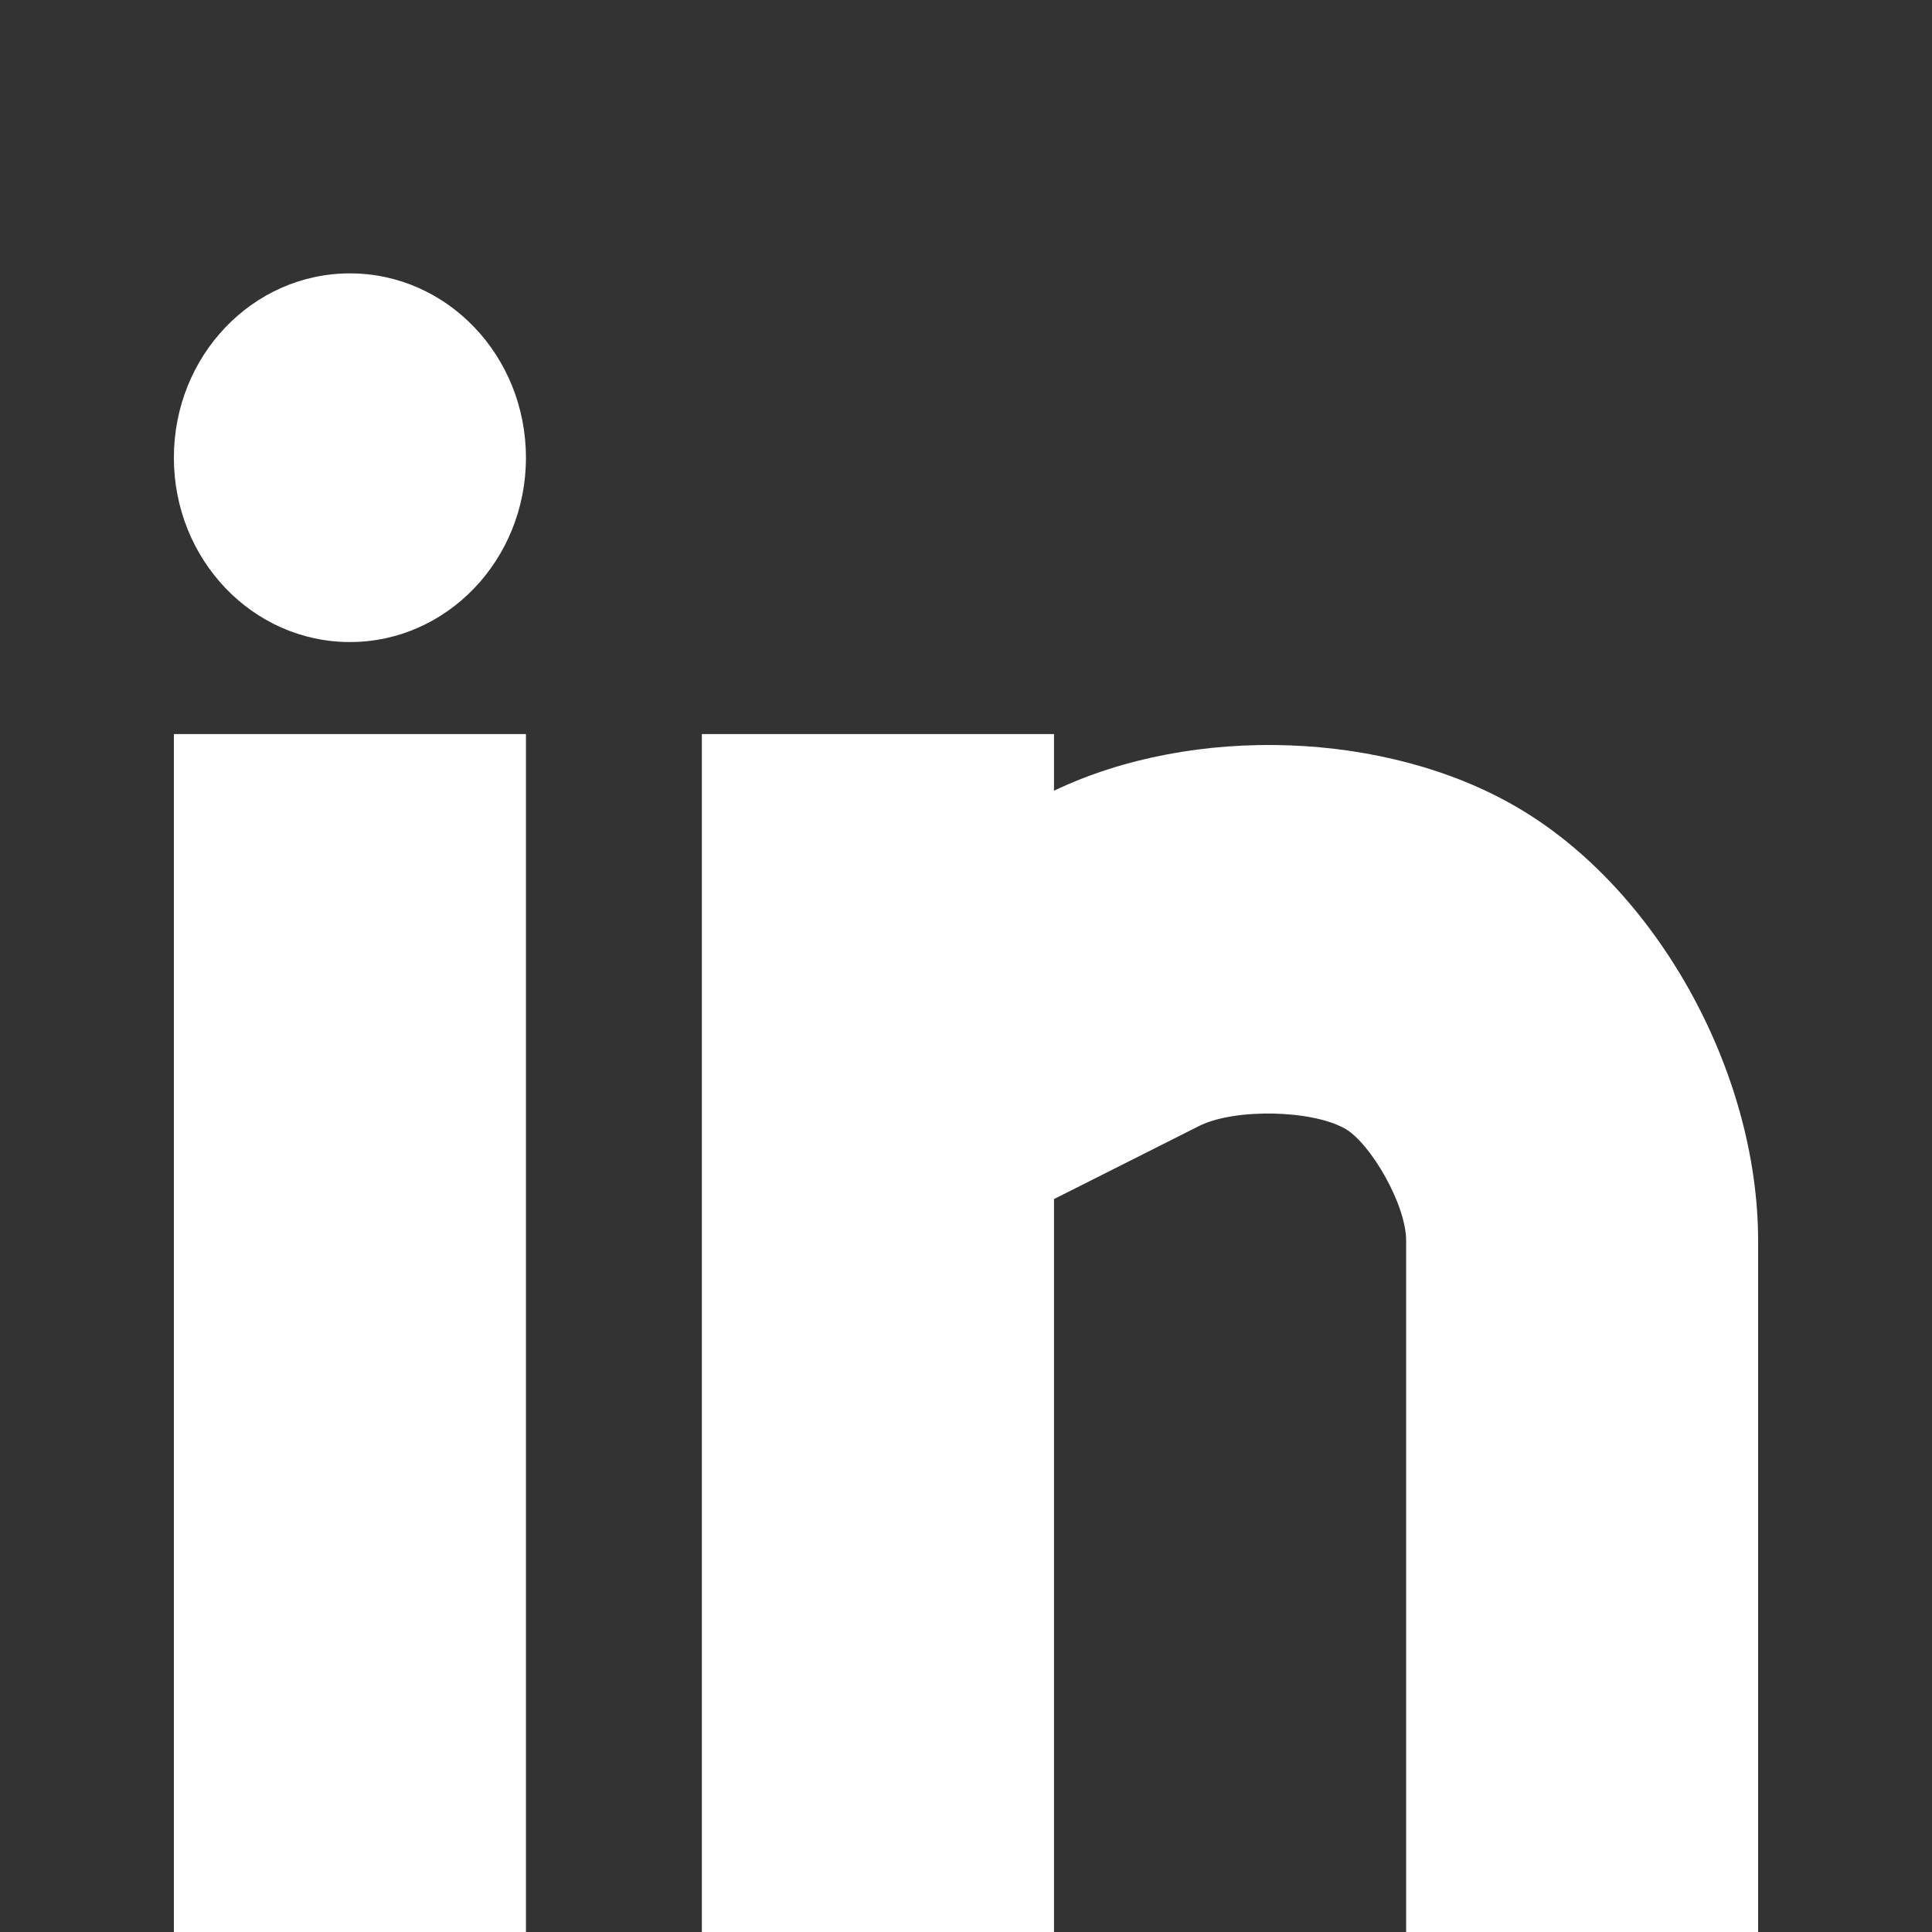
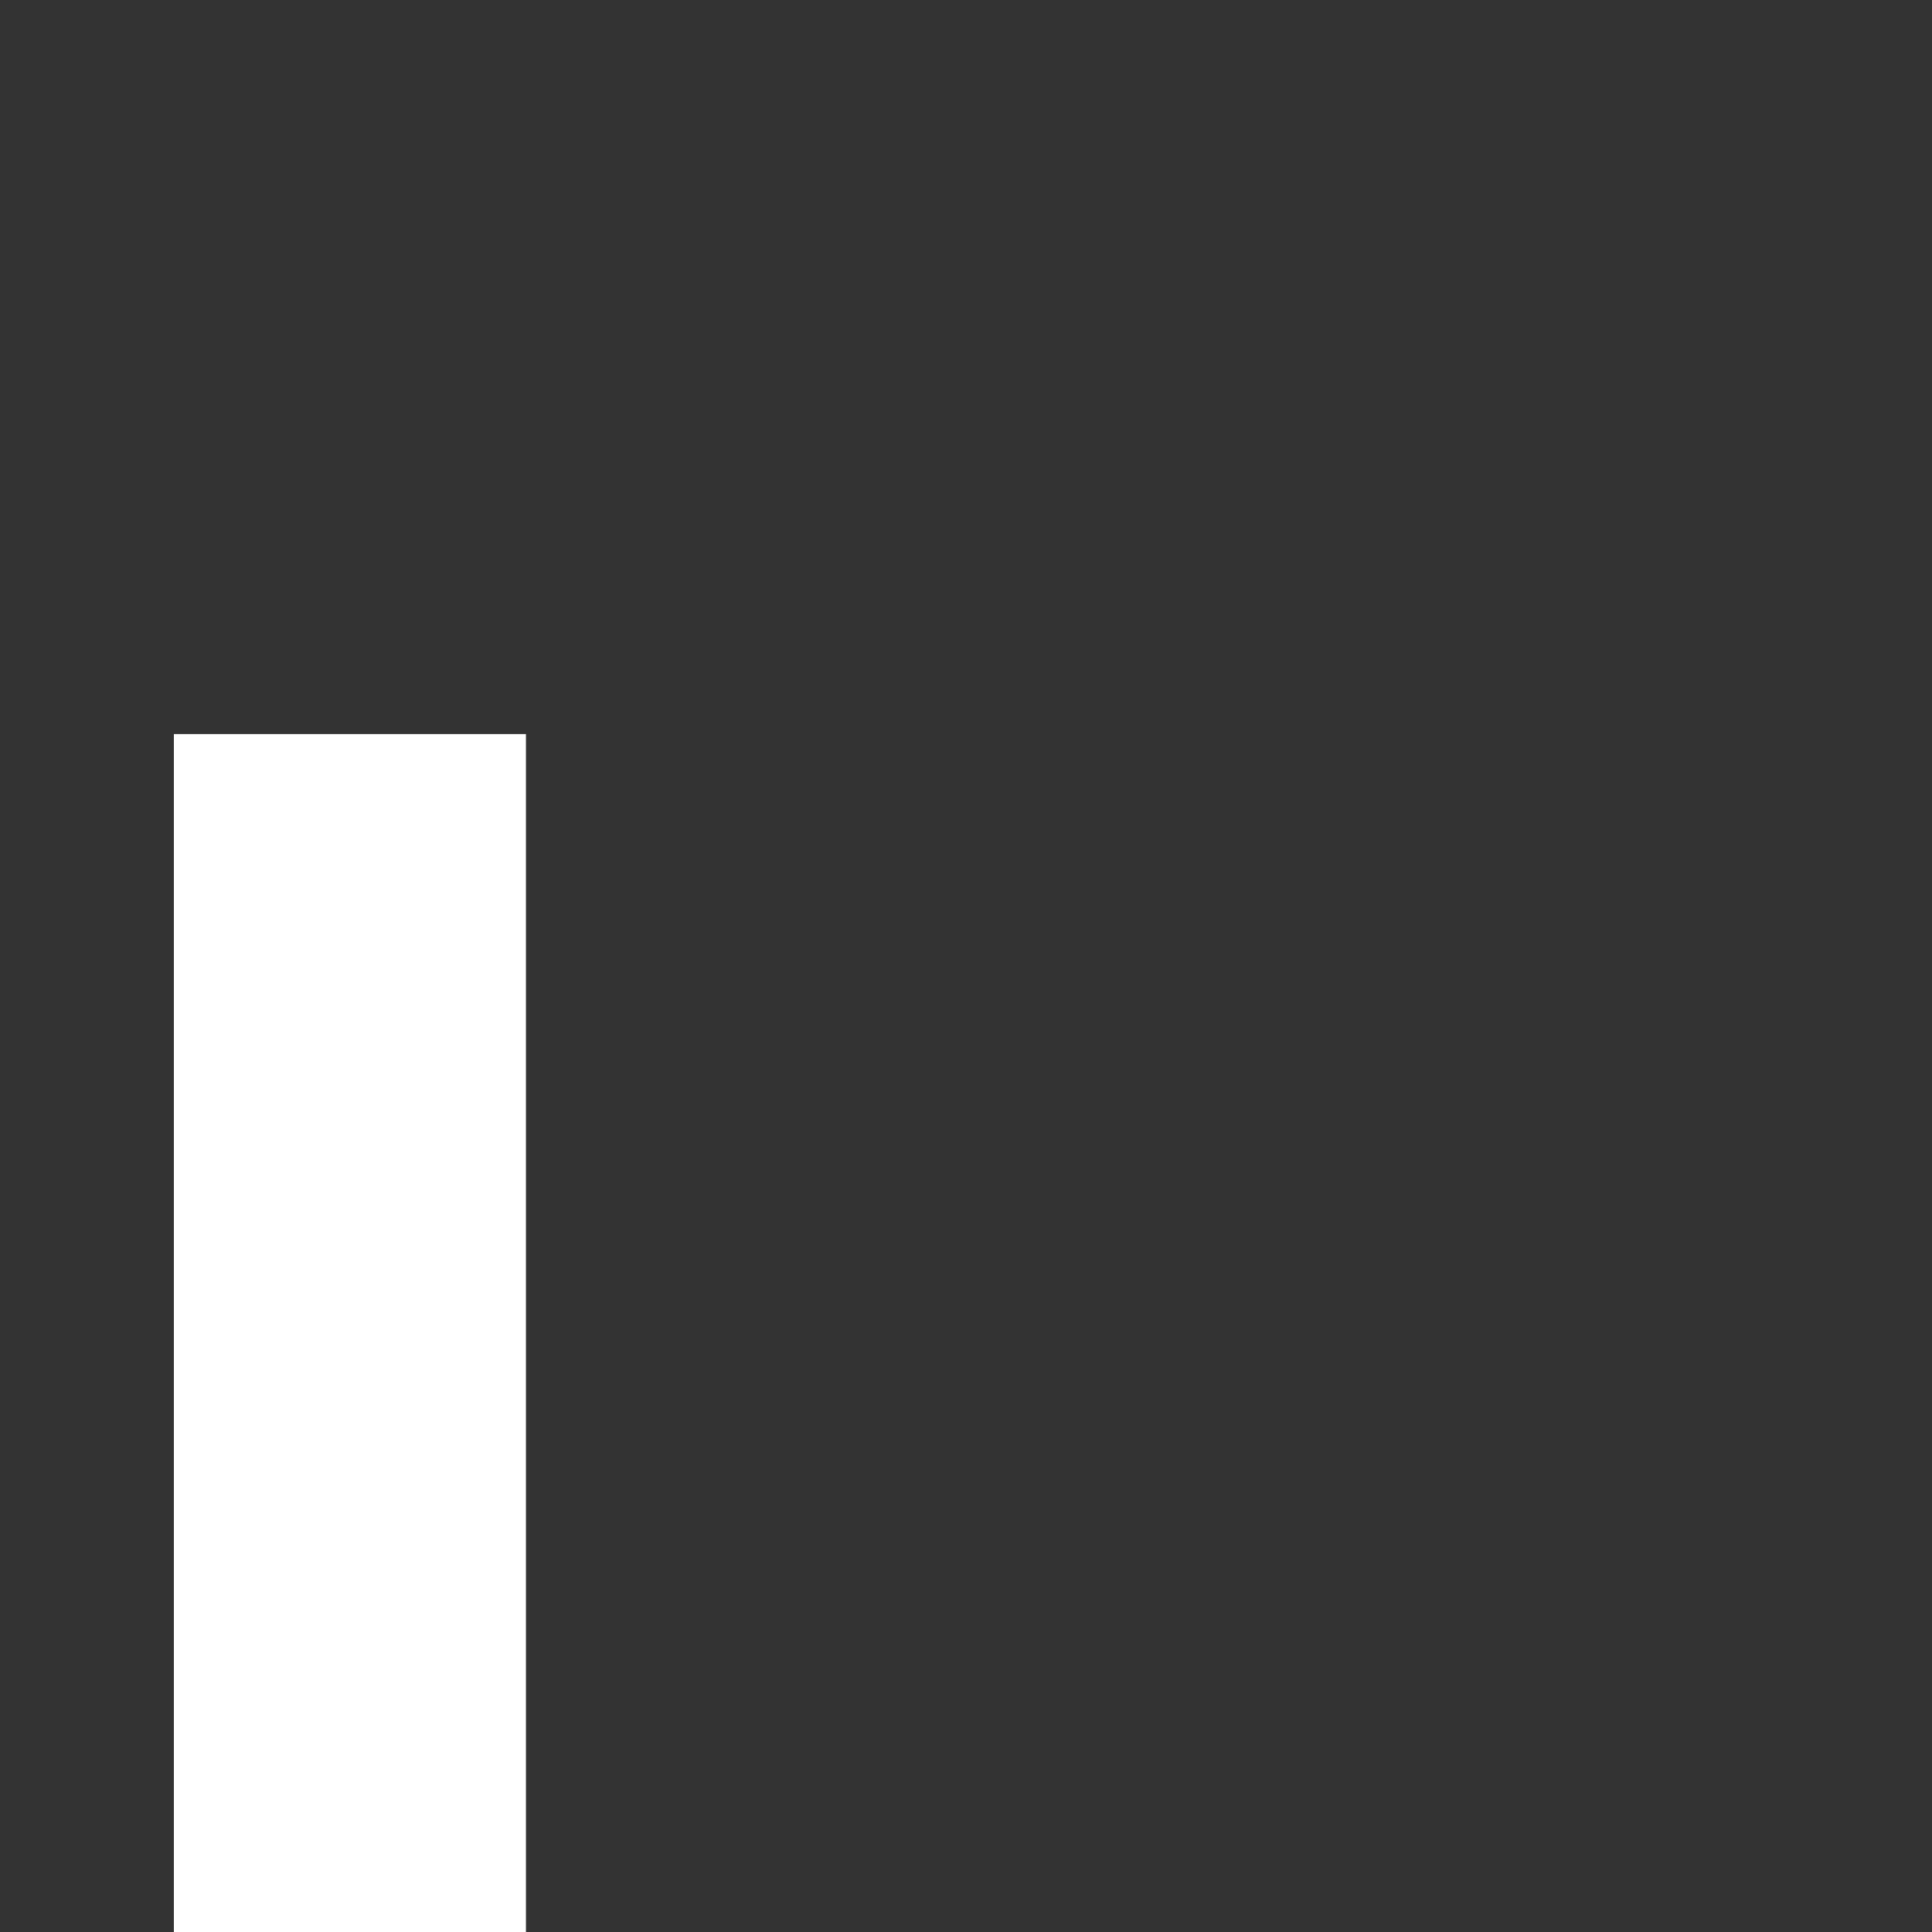
<svg xmlns="http://www.w3.org/2000/svg" version="1.1" id="Layer_1" x="0px" y="0px" width="22px" height="22px" viewBox="0 0 22 22" enable-background="new 0 0 22 22" xml:space="preserve">
  <rect x="0" y="0" width="22" height="22" fill="#333333" stroke="none" />
  <polygon fill="#FFFFFF" points="1.98,22 5.989,22 5.989,8.359 1.98,8.359 1.98,22 " />
-   <path fill="#FFFFFF" d="M17.283,9.197c-1.492-0.877-3.695-0.951-5.281-0.193V8.359h-4.01V22h4.01v-8.346l1.652-0.832  c0.404-0.203,1.293-0.186,1.67,0.035c0.281,0.166,0.688,0.854,0.688,1.273V22h4.008v-7.869C20.02,12.203,18.869,10.126,17.283,9.197  L17.283,9.197z" />
-   <path fill="#FFFFFF" d="M3.985,3.113c-1.109,0-2.005,0.939-2.005,2.099c0,1.159,0.896,2.099,2.005,2.099  c1.107,0,2.004-0.94,2.004-2.099C5.989,4.052,5.092,3.113,3.985,3.113L3.985,3.113z" />
</svg>